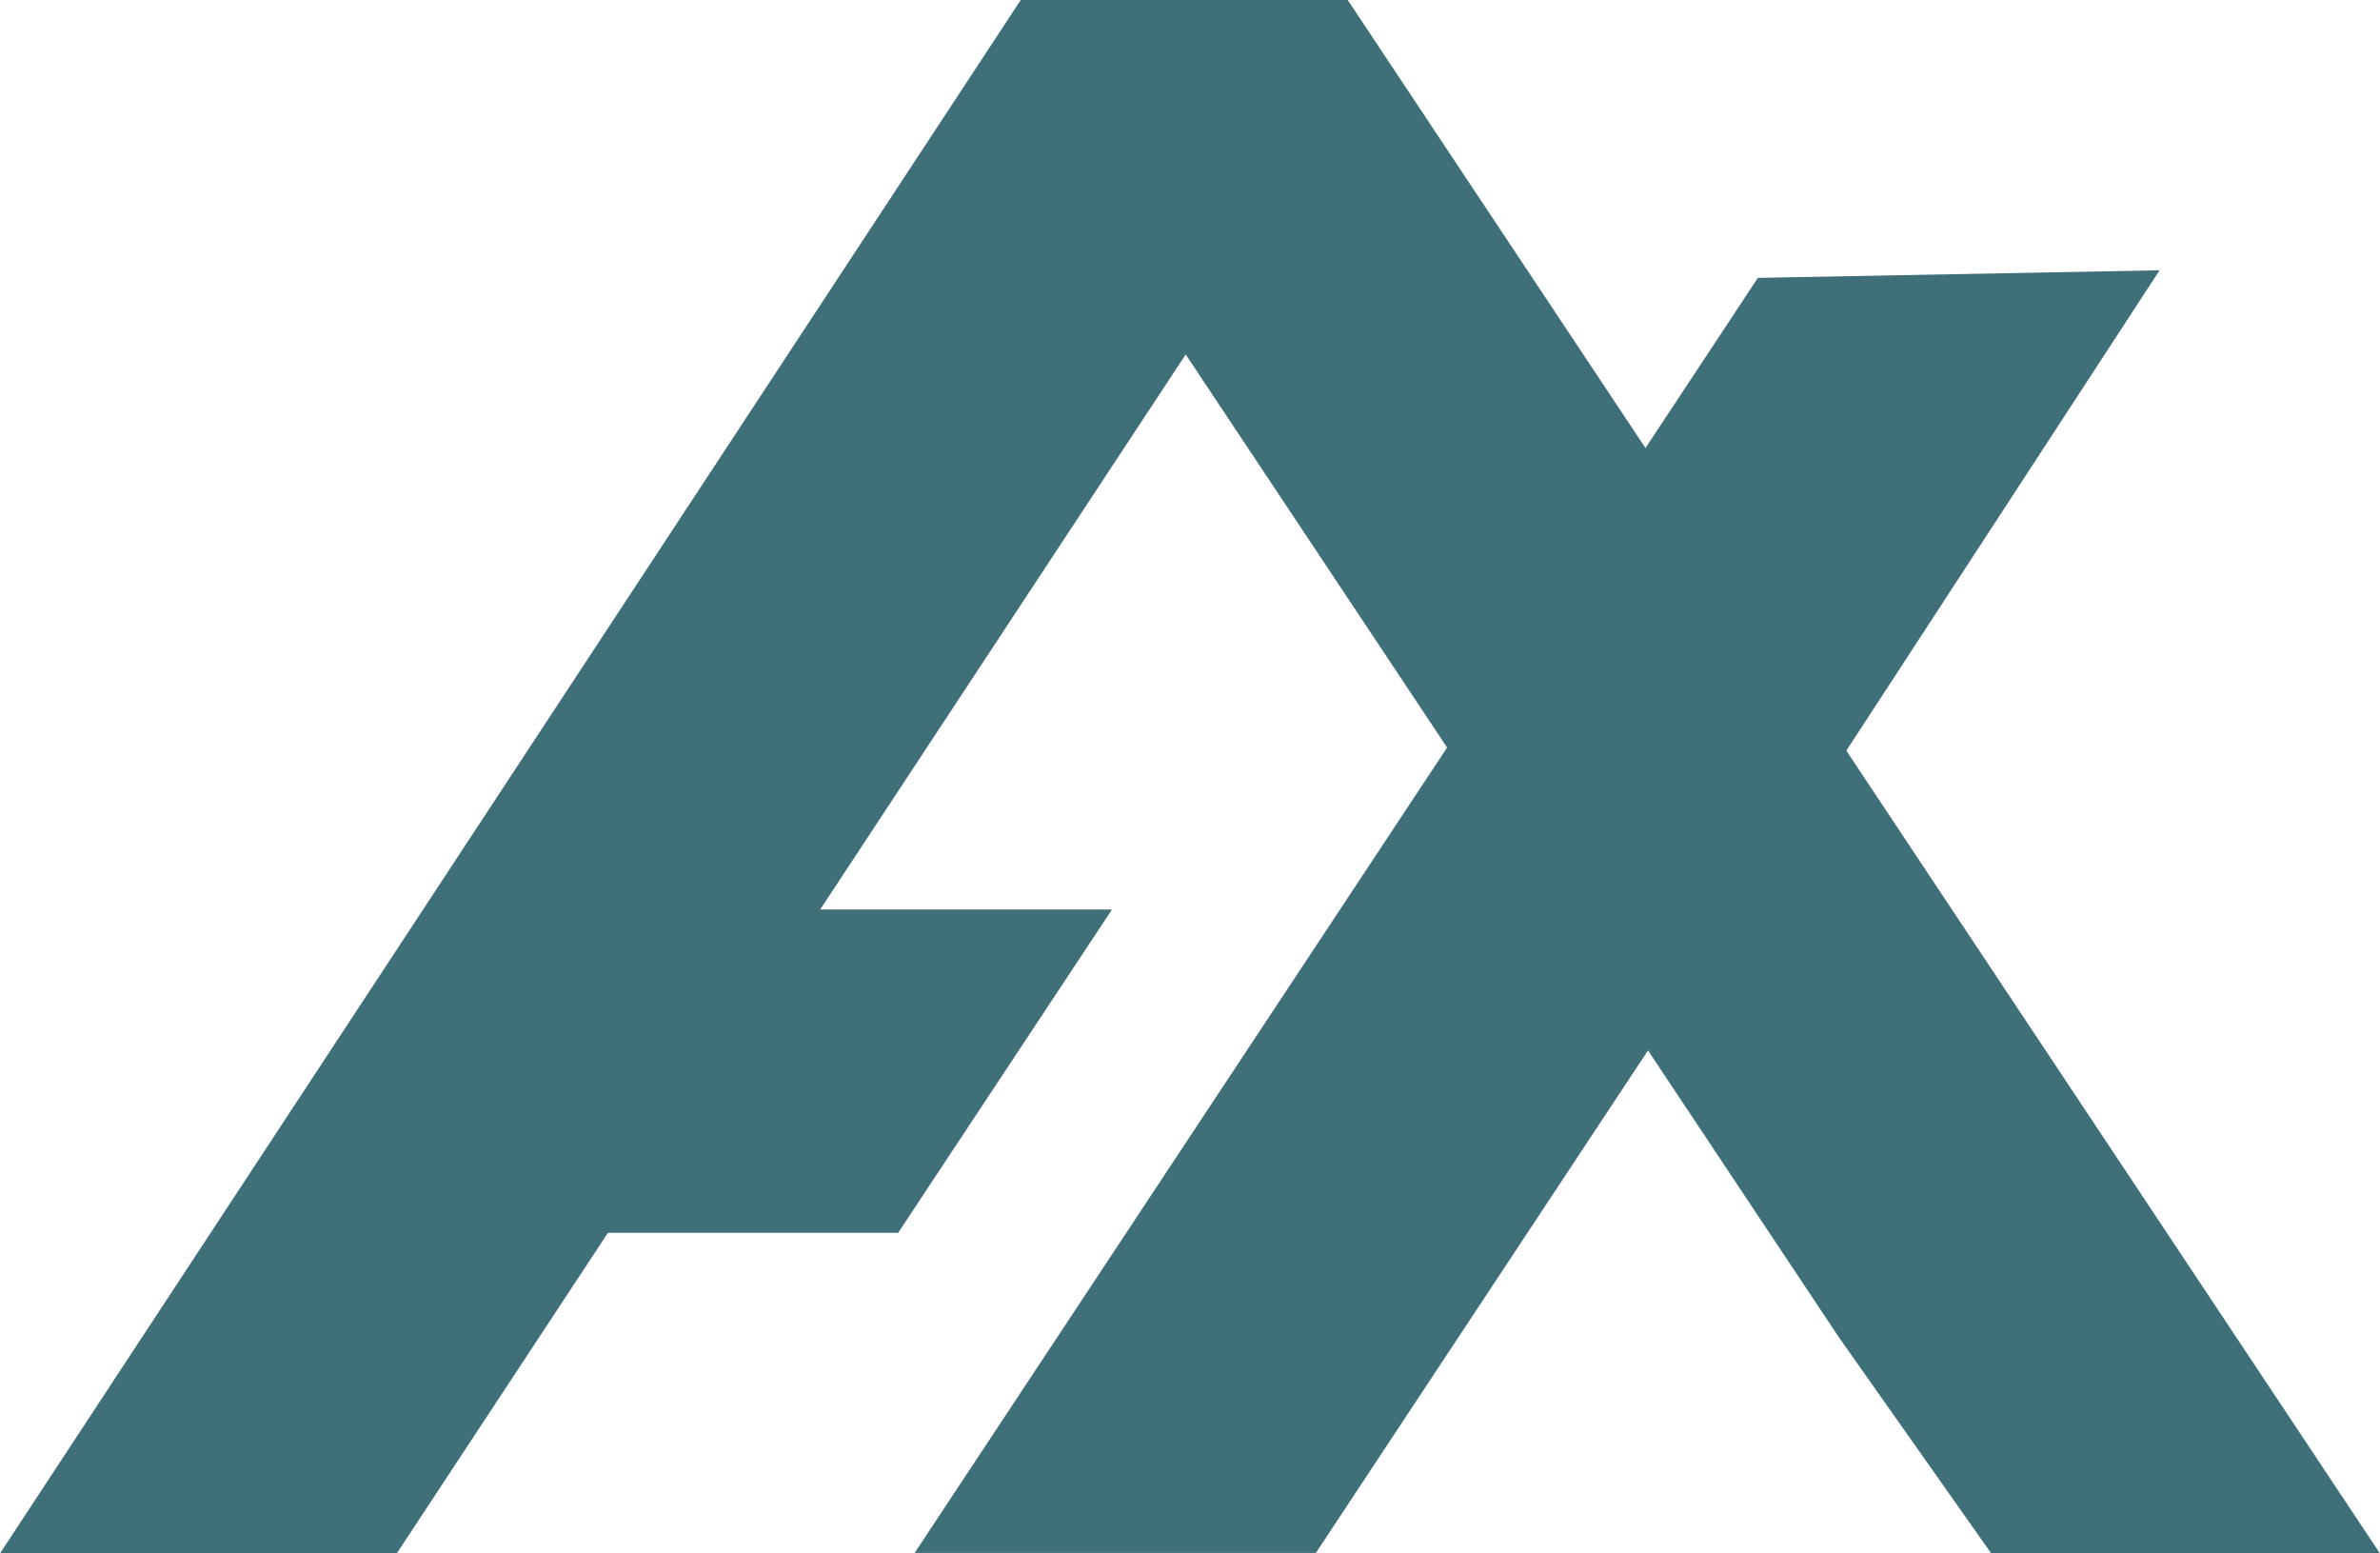
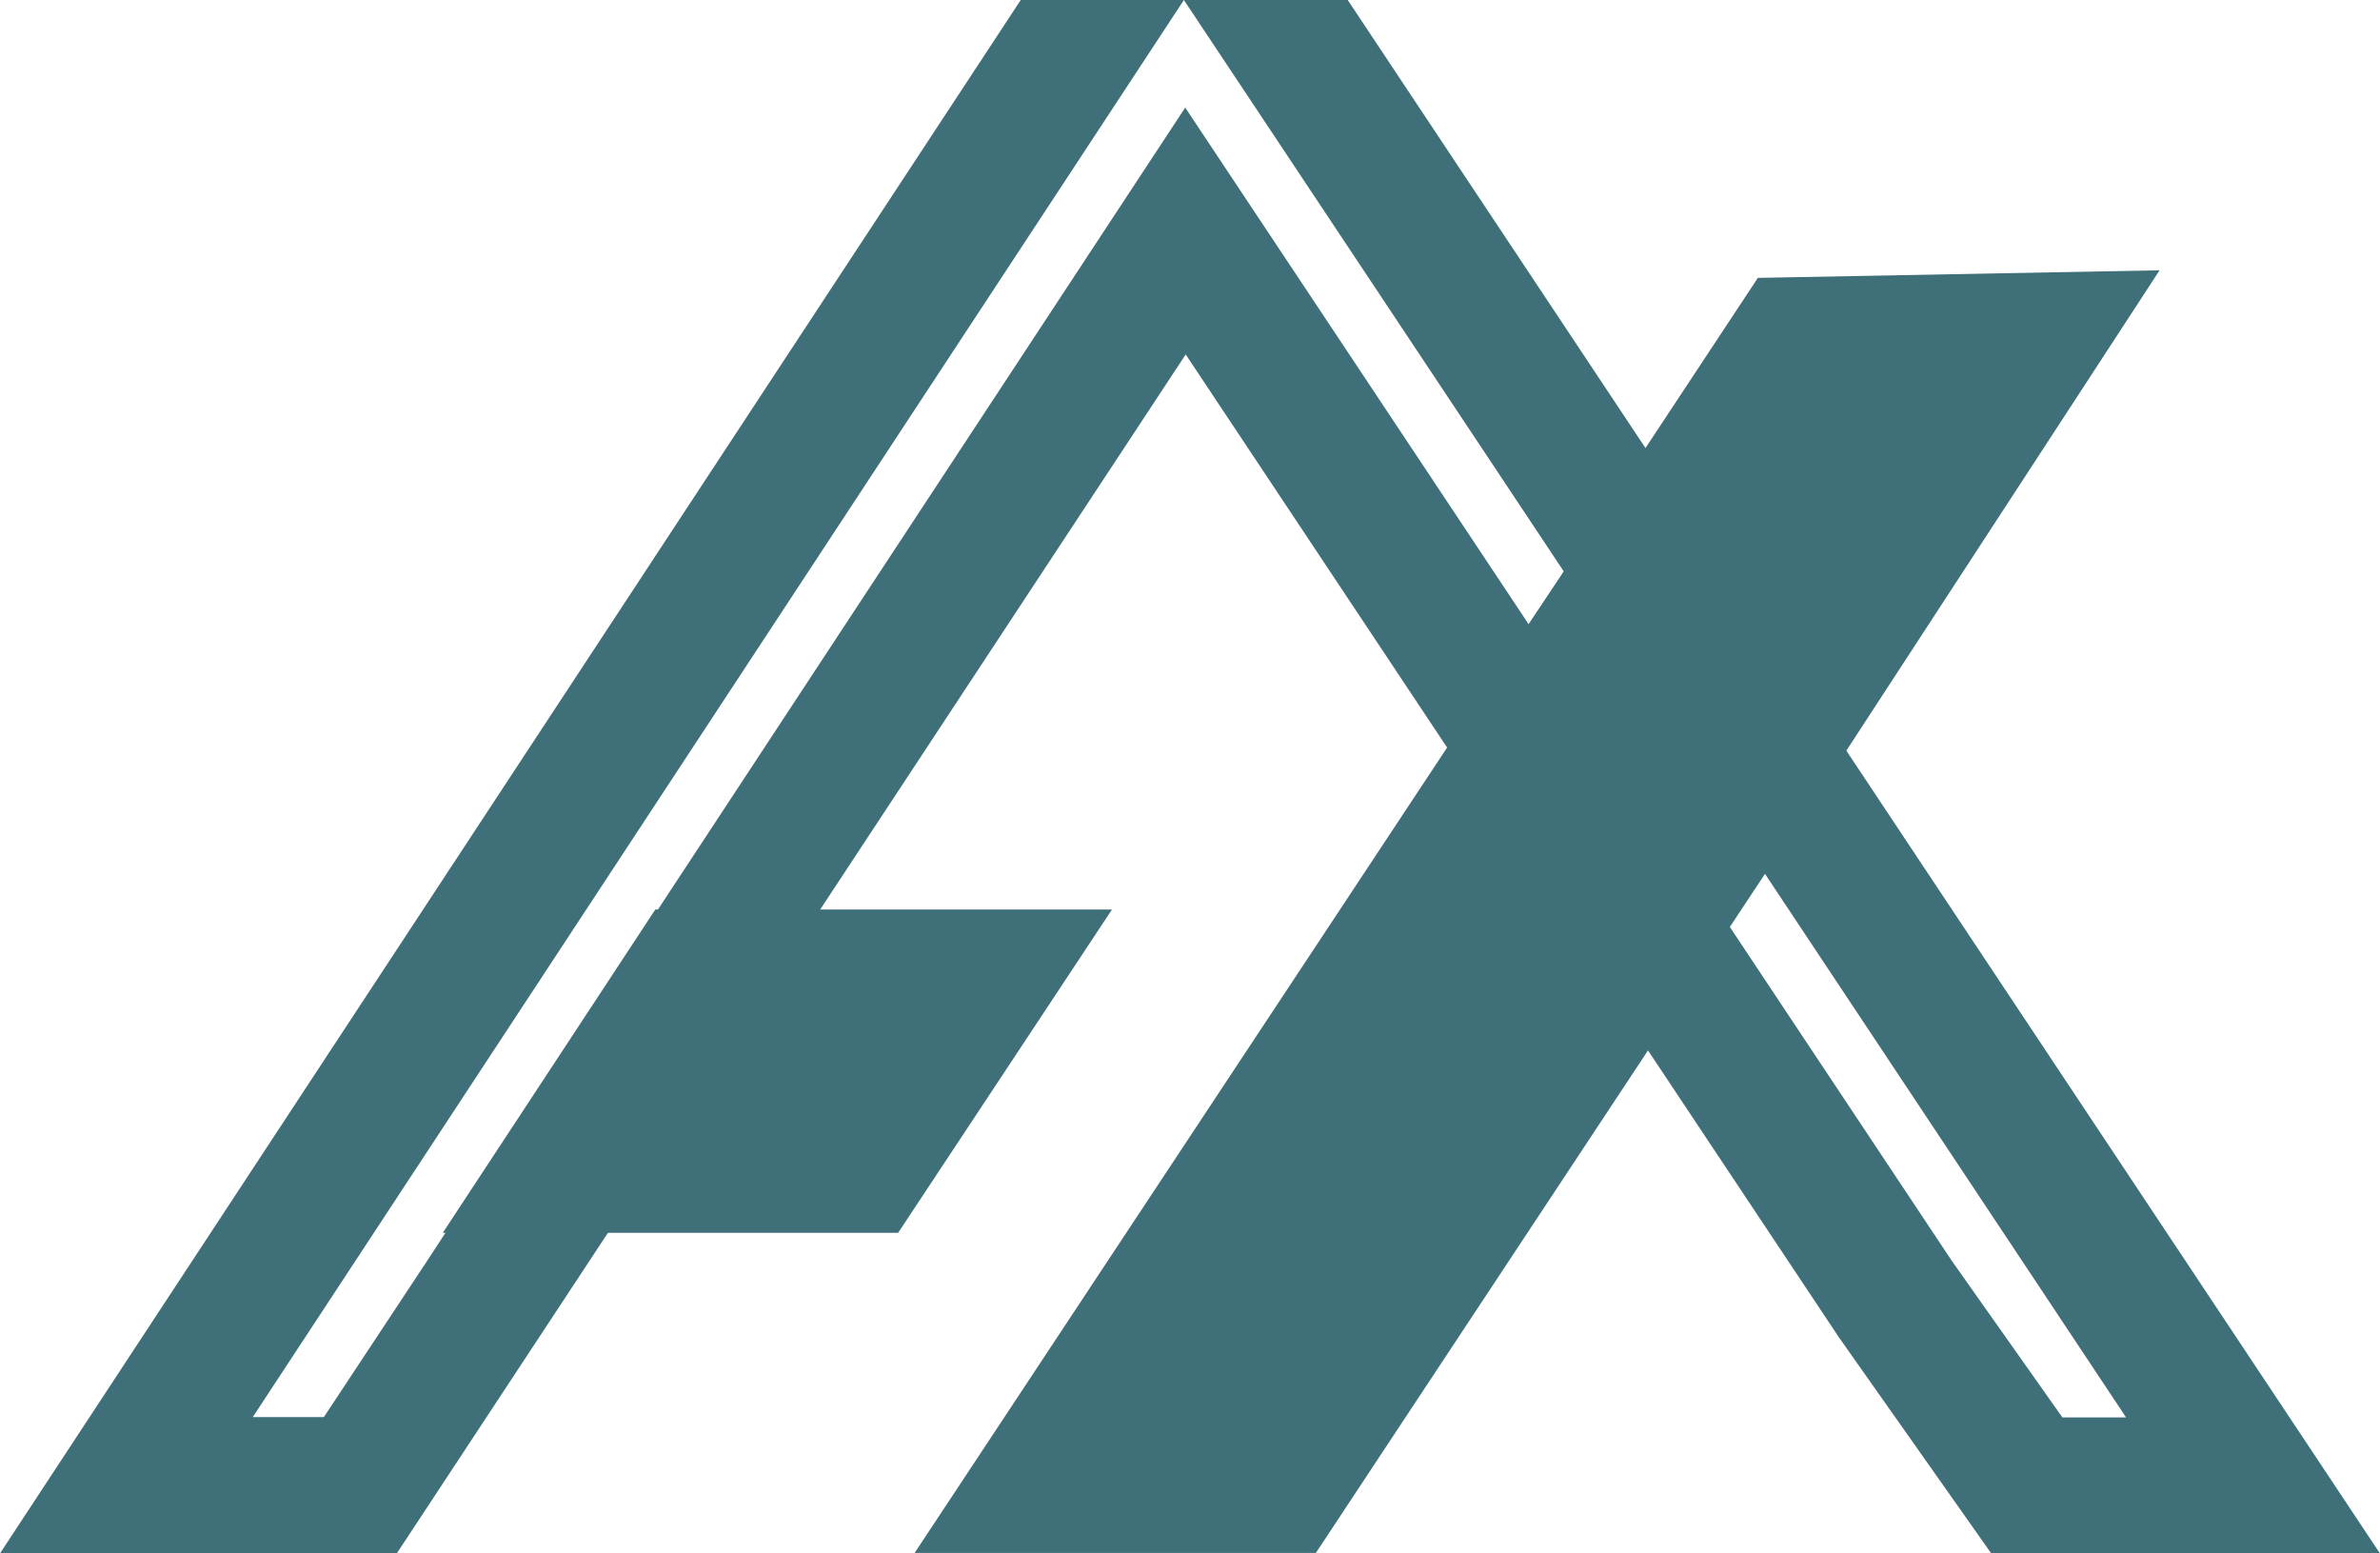
<svg xmlns="http://www.w3.org/2000/svg" xmlns:xlink="http://www.w3.org/1999/xlink" version="1.1" width="144.26" height="94.14">
  <svg id="SvgjsSvg1112" data-name="Layer 2" viewBox="0 0 144.26 94.14">
    <defs>
      <style>
      .cls-1 {
        fill: url(#linear-gradient);
      }

      .cls-1, .cls-2, .cls-3 {
        opacity: .75;
      }

      .cls-4 {
        fill: #3f6f79;
      }

      .cls-2 {
        fill: url(#linear-gradient-2);
      }

      .cls-3 {
        fill: url(#linear-gradient-3);
      }
    </style>
      <linearGradient id="SvgjsLinearGradient1111" x1="-3895.26" y1="-456.12" x2="-3880.49" y2="-456.12" gradientTransform="translate(-2945.36 -2438.7) rotate(-145.19) scale(1 .63)" gradientUnits="userSpaceOnUse">
        <stop offset="0" stop-color="#fff" stop-opacity="0" />
        <stop offset="1" stop-color="#000" stop-opacity=".25" />
      </linearGradient>
      <linearGradient id="SvgjsLinearGradient1110" x1="-3941.63" y1="-485.98" x2="-3928.29" y2="-485.98" xlink:href="#linear-gradient" />
      <linearGradient id="SvgjsLinearGradient1109" x1="189.16" y1="-1585.97" x2="202.06" y2="-1585.97" gradientTransform="translate(-667.21 718.6) rotate(36.75) scale(1 .63)" xlink:href="#linear-gradient" />
    </defs>
    <g id="SvgjsG1108" data-name="Layer 1">
      <g>
-         <path class="cls-4" d="m109.44,49.22l-2.48-3.72-2.48-3.74-2.27-3.41-4.95-7.47-.23-.33-7.23-10.86L76.72,0h-9.91L7.66,90.01h14.18l7.51-11.33,2.6-3.96,2.73-4.13,7.45-11.33,2.7-4.13,27.02-41.1,10.88,16.35,7.23,10.86.23.33,4.95,7.47,2.27,3.41,4.95,7.47,12.49,18.77,7.99,11.33h13.71l-27.13-40.79Z" />
        <path class="cls-4" d="m111.91,45.48l-2.48-3.72-2.48-3.74-2.27-3.41-4.95-7.47L81.69,0h-9.93l23.02,34.62,2.5,3.74,2.48,3.74,2.25,3.41,2.5,3.74,2.48,3.72,21.88,32.93h-3.86l-6.71-9.5-13.44-20.21-2.48-3.74-2.48-3.74-2.27-3.41-2.48-3.72-2.5-3.76-20.81-31.3-31.96,48.6-12.88,19.59-1.09,1.67-6.28,9.5h-4.31L71.76,0h-9.89L0,94.14h24.05l12.8-19.43,2.7-4.13,2.72-4.13,2.02-3.08,2.73-4.13,2.7-4.13,22.15-33.63,15.83,23.8,2.48,3.76,2.5,3.74,2.25,3.39,4.95,7.47,11.58,17.4,9.23,13.09h23.56l-32.35-48.66Z" />
      </g>
      <g>
        <polygon class="cls-4" points="125.91 16.84 116.87 30.51 109.81 41.21 109.44 41.76 106.96 45.5 104.5 49.24 102.38 52.44 97.42 59.91 85.03 78.66 77.56 89.97 63.13 89.97 70.63 78.66 90.2 49.05 92.67 45.29 95.15 41.58 97.28 38.36 99.73 34.62 102.21 30.88 102.58 30.33 109.64 19.65 109.89 19.26 111.49 16.84 119.59 16.84 125.91 16.84" />
        <path class="cls-4" d="m130.9,16.38l-24.35.46-6.81,10.31-2.48,3.74-2.48,3.74-2.13,3.2-2.46,3.74-2.48,3.74-32.27,48.8h24.32l20.13-30.45,2.48-3.74,2.48-3.74,2.13-3.22,2.46-3.74,2.48-3.74m2.6-28.64l-9.83,17.78-2.48,3.74-2.46,3.74-2.13,3.2-2.48,3.74-2.46,3.76-21.86,33.05h4.5l19.61-29.67,4.95-7.47,2.11-3.2,2.48-3.74,2.48-3.74,12.63-21.19h-5.07Z" />
      </g>
      <g>
        <polygon class="cls-4" points="41.95 59.26 34.49 70.59 52.23 70.59 59.72 59.26 50.45 59.26 41.95 59.26" />
-         <path class="cls-4" d="m39.72,55.12l-12.88,19.59h27.6l12.96-19.59h-27.68Zm10.28,11.33h-7.85l2.02-3.08h7.87l-2.04,3.08Z" />
+         <path class="cls-4" d="m39.72,55.12l-12.88,19.59h27.6l12.96-19.59h-27.68Zm10.28,11.33h-7.85h7.87l-2.04,3.08Z" />
      </g>
-       <polygon class="cls-1" points="83.46 2.67 92.26 15.89 79.1 32.32 71.88 21.49 83.46 2.67" />
      <polygon class="cls-2" points="111.91 45.48 119.59 57.02 107.54 75.13 99.9 63.65 111.91 45.48" />
-       <polygon class="cls-3" points="87.71 45.48 80.43 34.34 93.01 16.84 99.73 27.15 87.71 45.48" />
    </g>
  </svg>
  <style>@media (prefers-color-scheme: light) { :root { filter: none; } }
@media (prefers-color-scheme: dark) { :root { filter: none; } }
</style>
</svg>